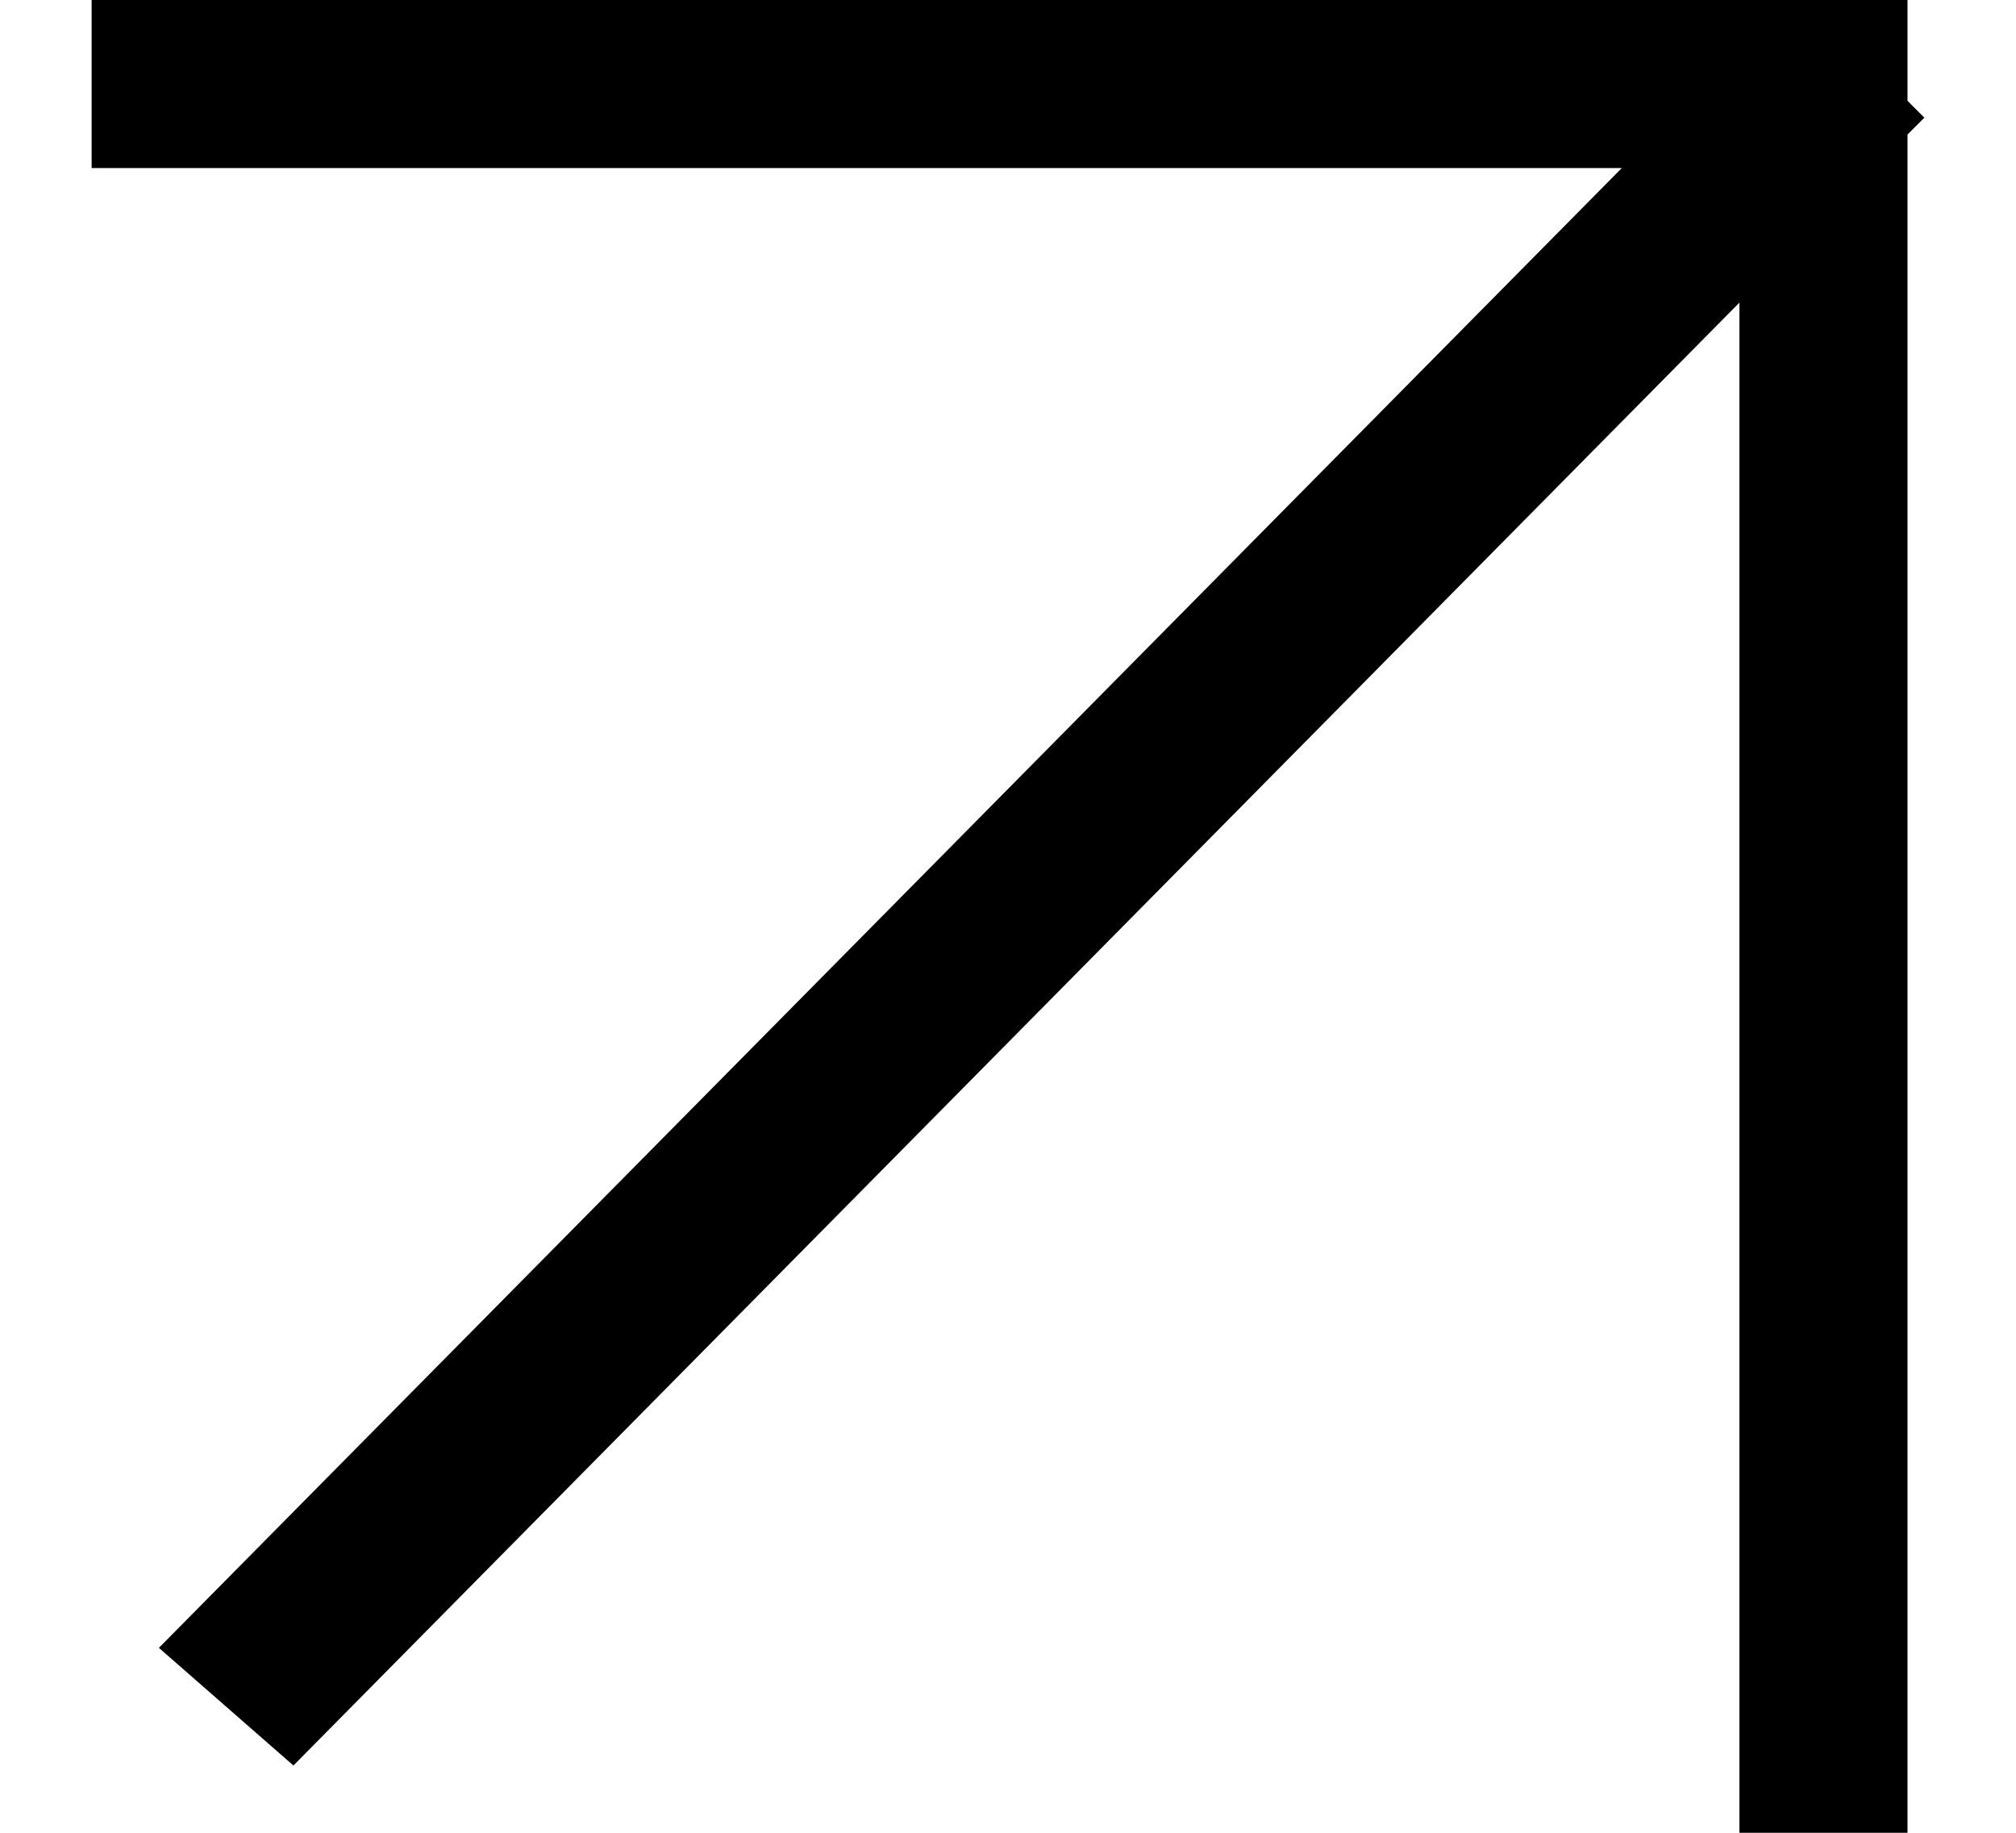
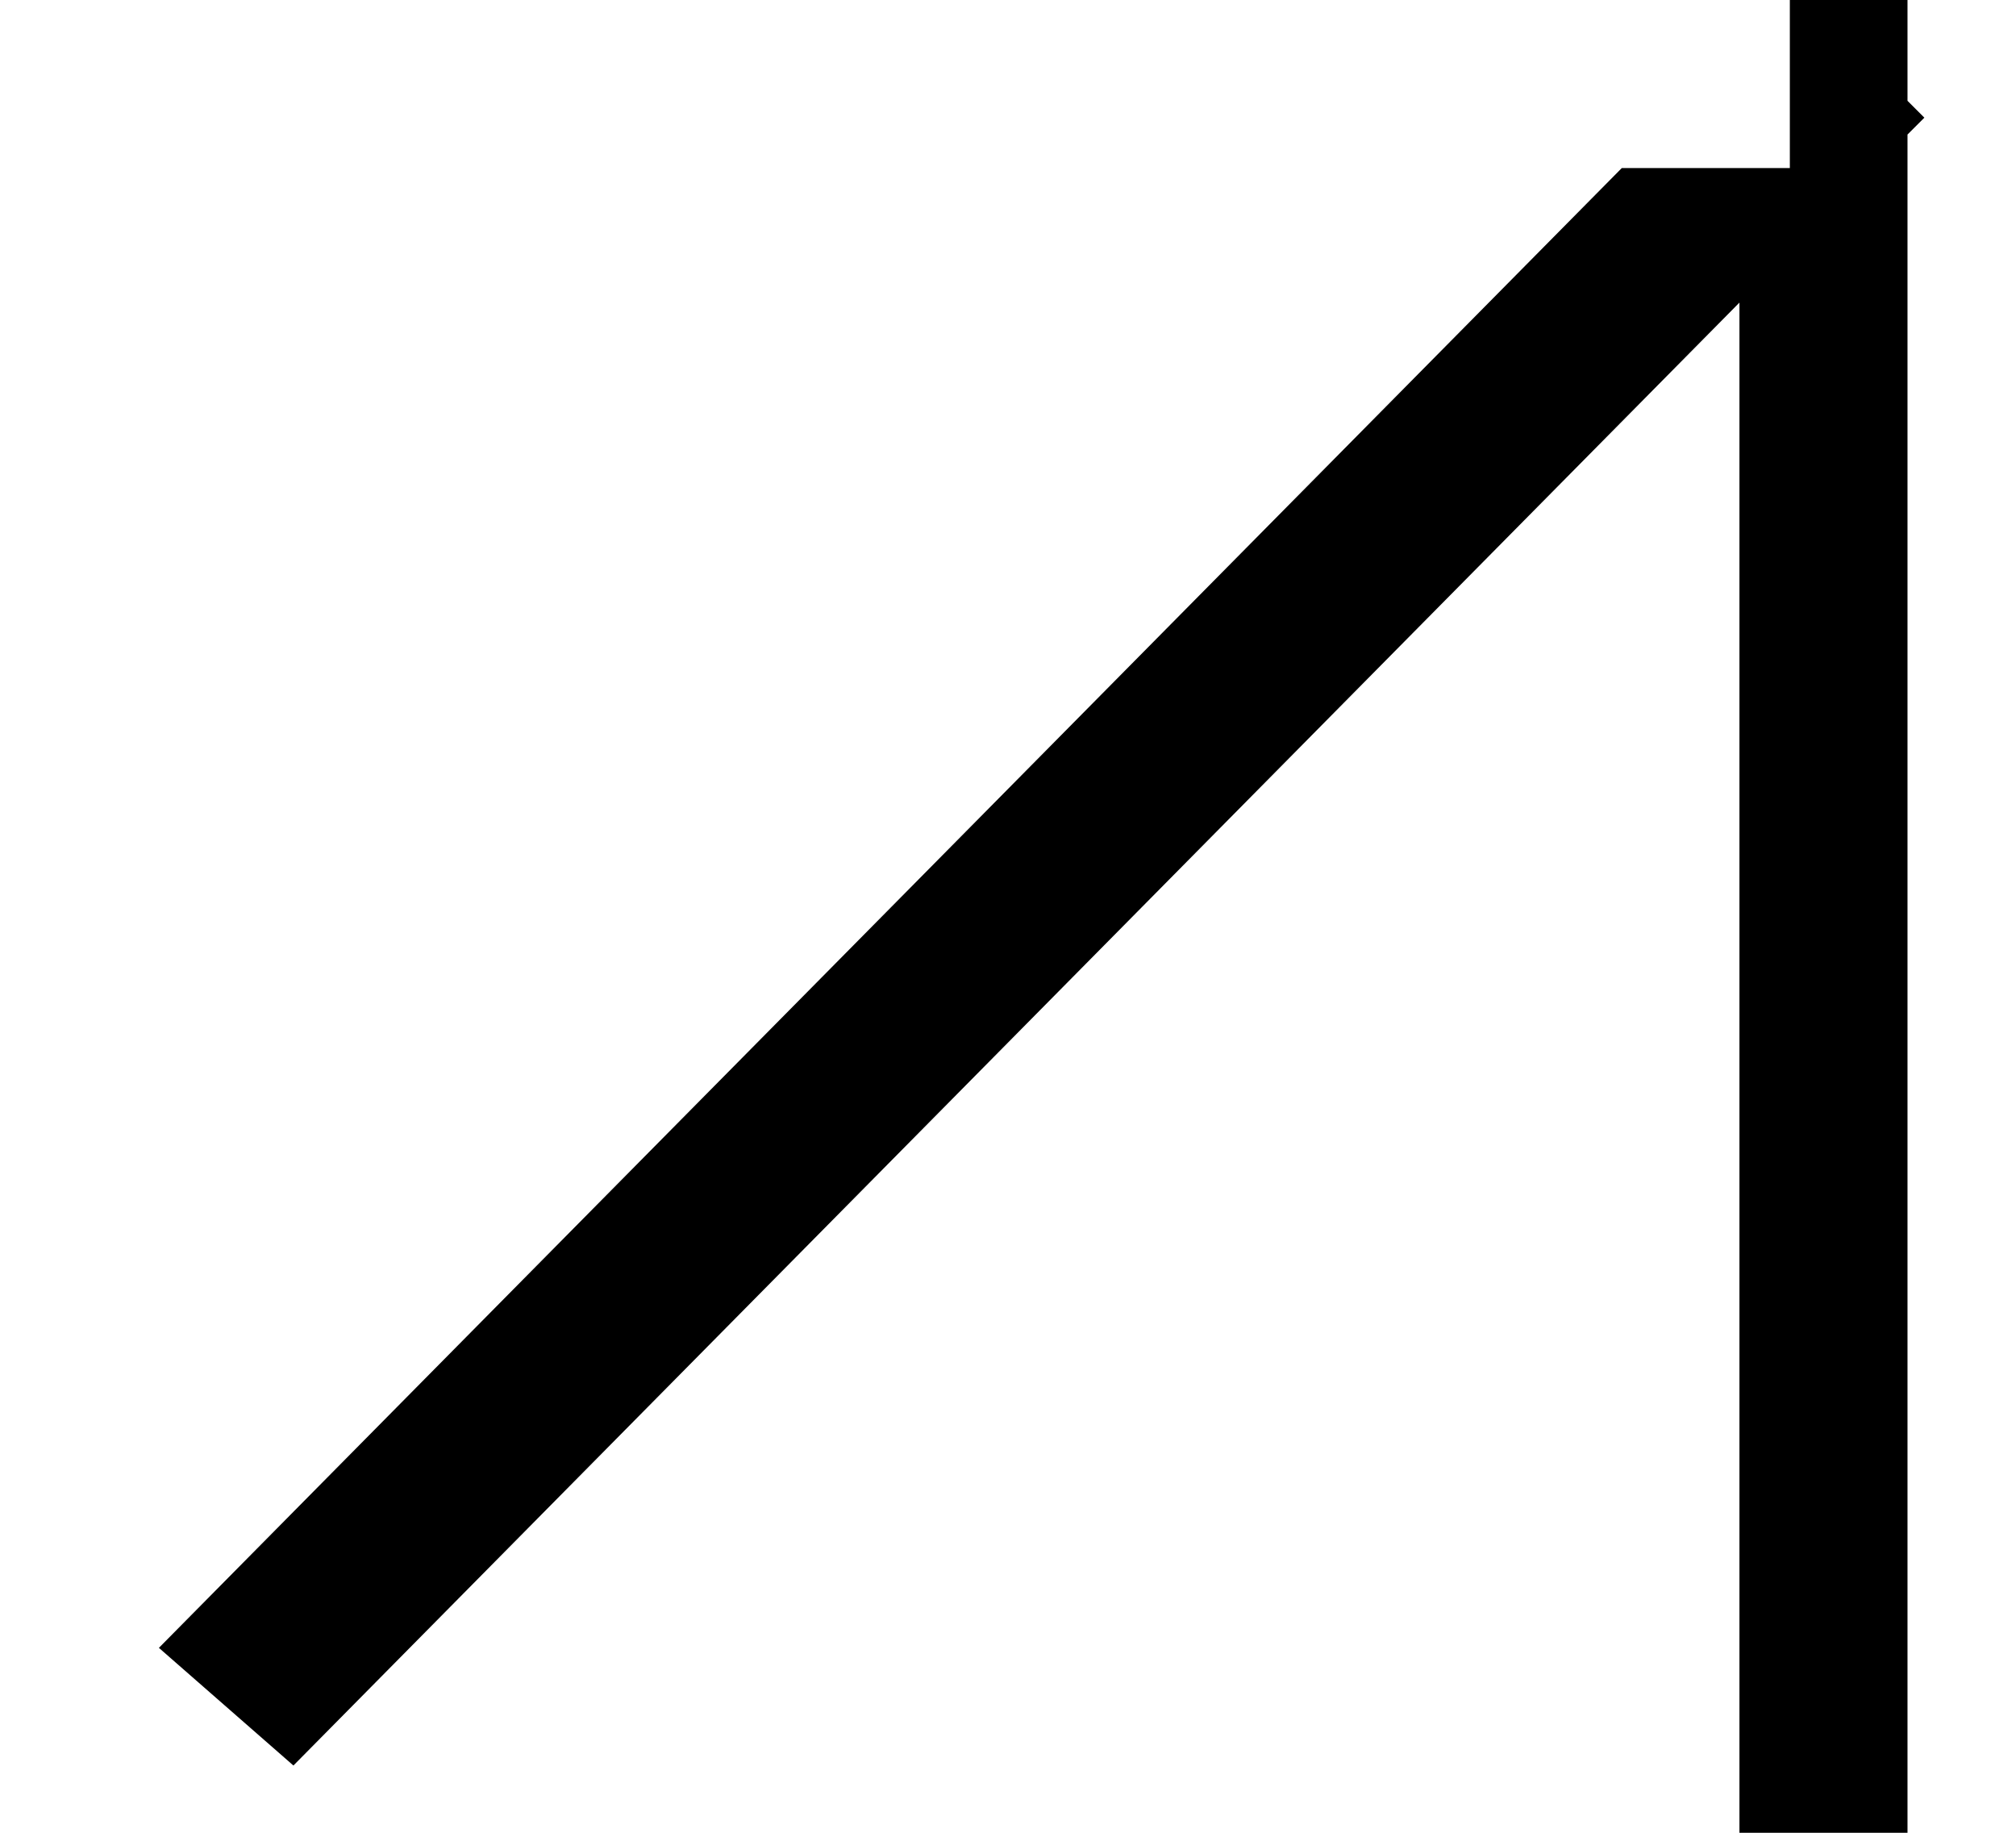
<svg xmlns="http://www.w3.org/2000/svg" width="11" height="10" viewBox="0 0 11 10" fill="none">
-   <path d="M10.5 0.642L10.408 0.55V0H9.858H9.766H0.5V0.917H8.849L0.867 8.991L1.601 9.633L9.491 1.651V10H10.408V0.734L10.5 0.642Z" fill="black" />
+   <path d="M10.5 0.642L10.408 0.55V0H9.858H9.766V0.917H8.849L0.867 8.991L1.601 9.633L9.491 1.651V10H10.408V0.734L10.5 0.642Z" fill="black" />
</svg>